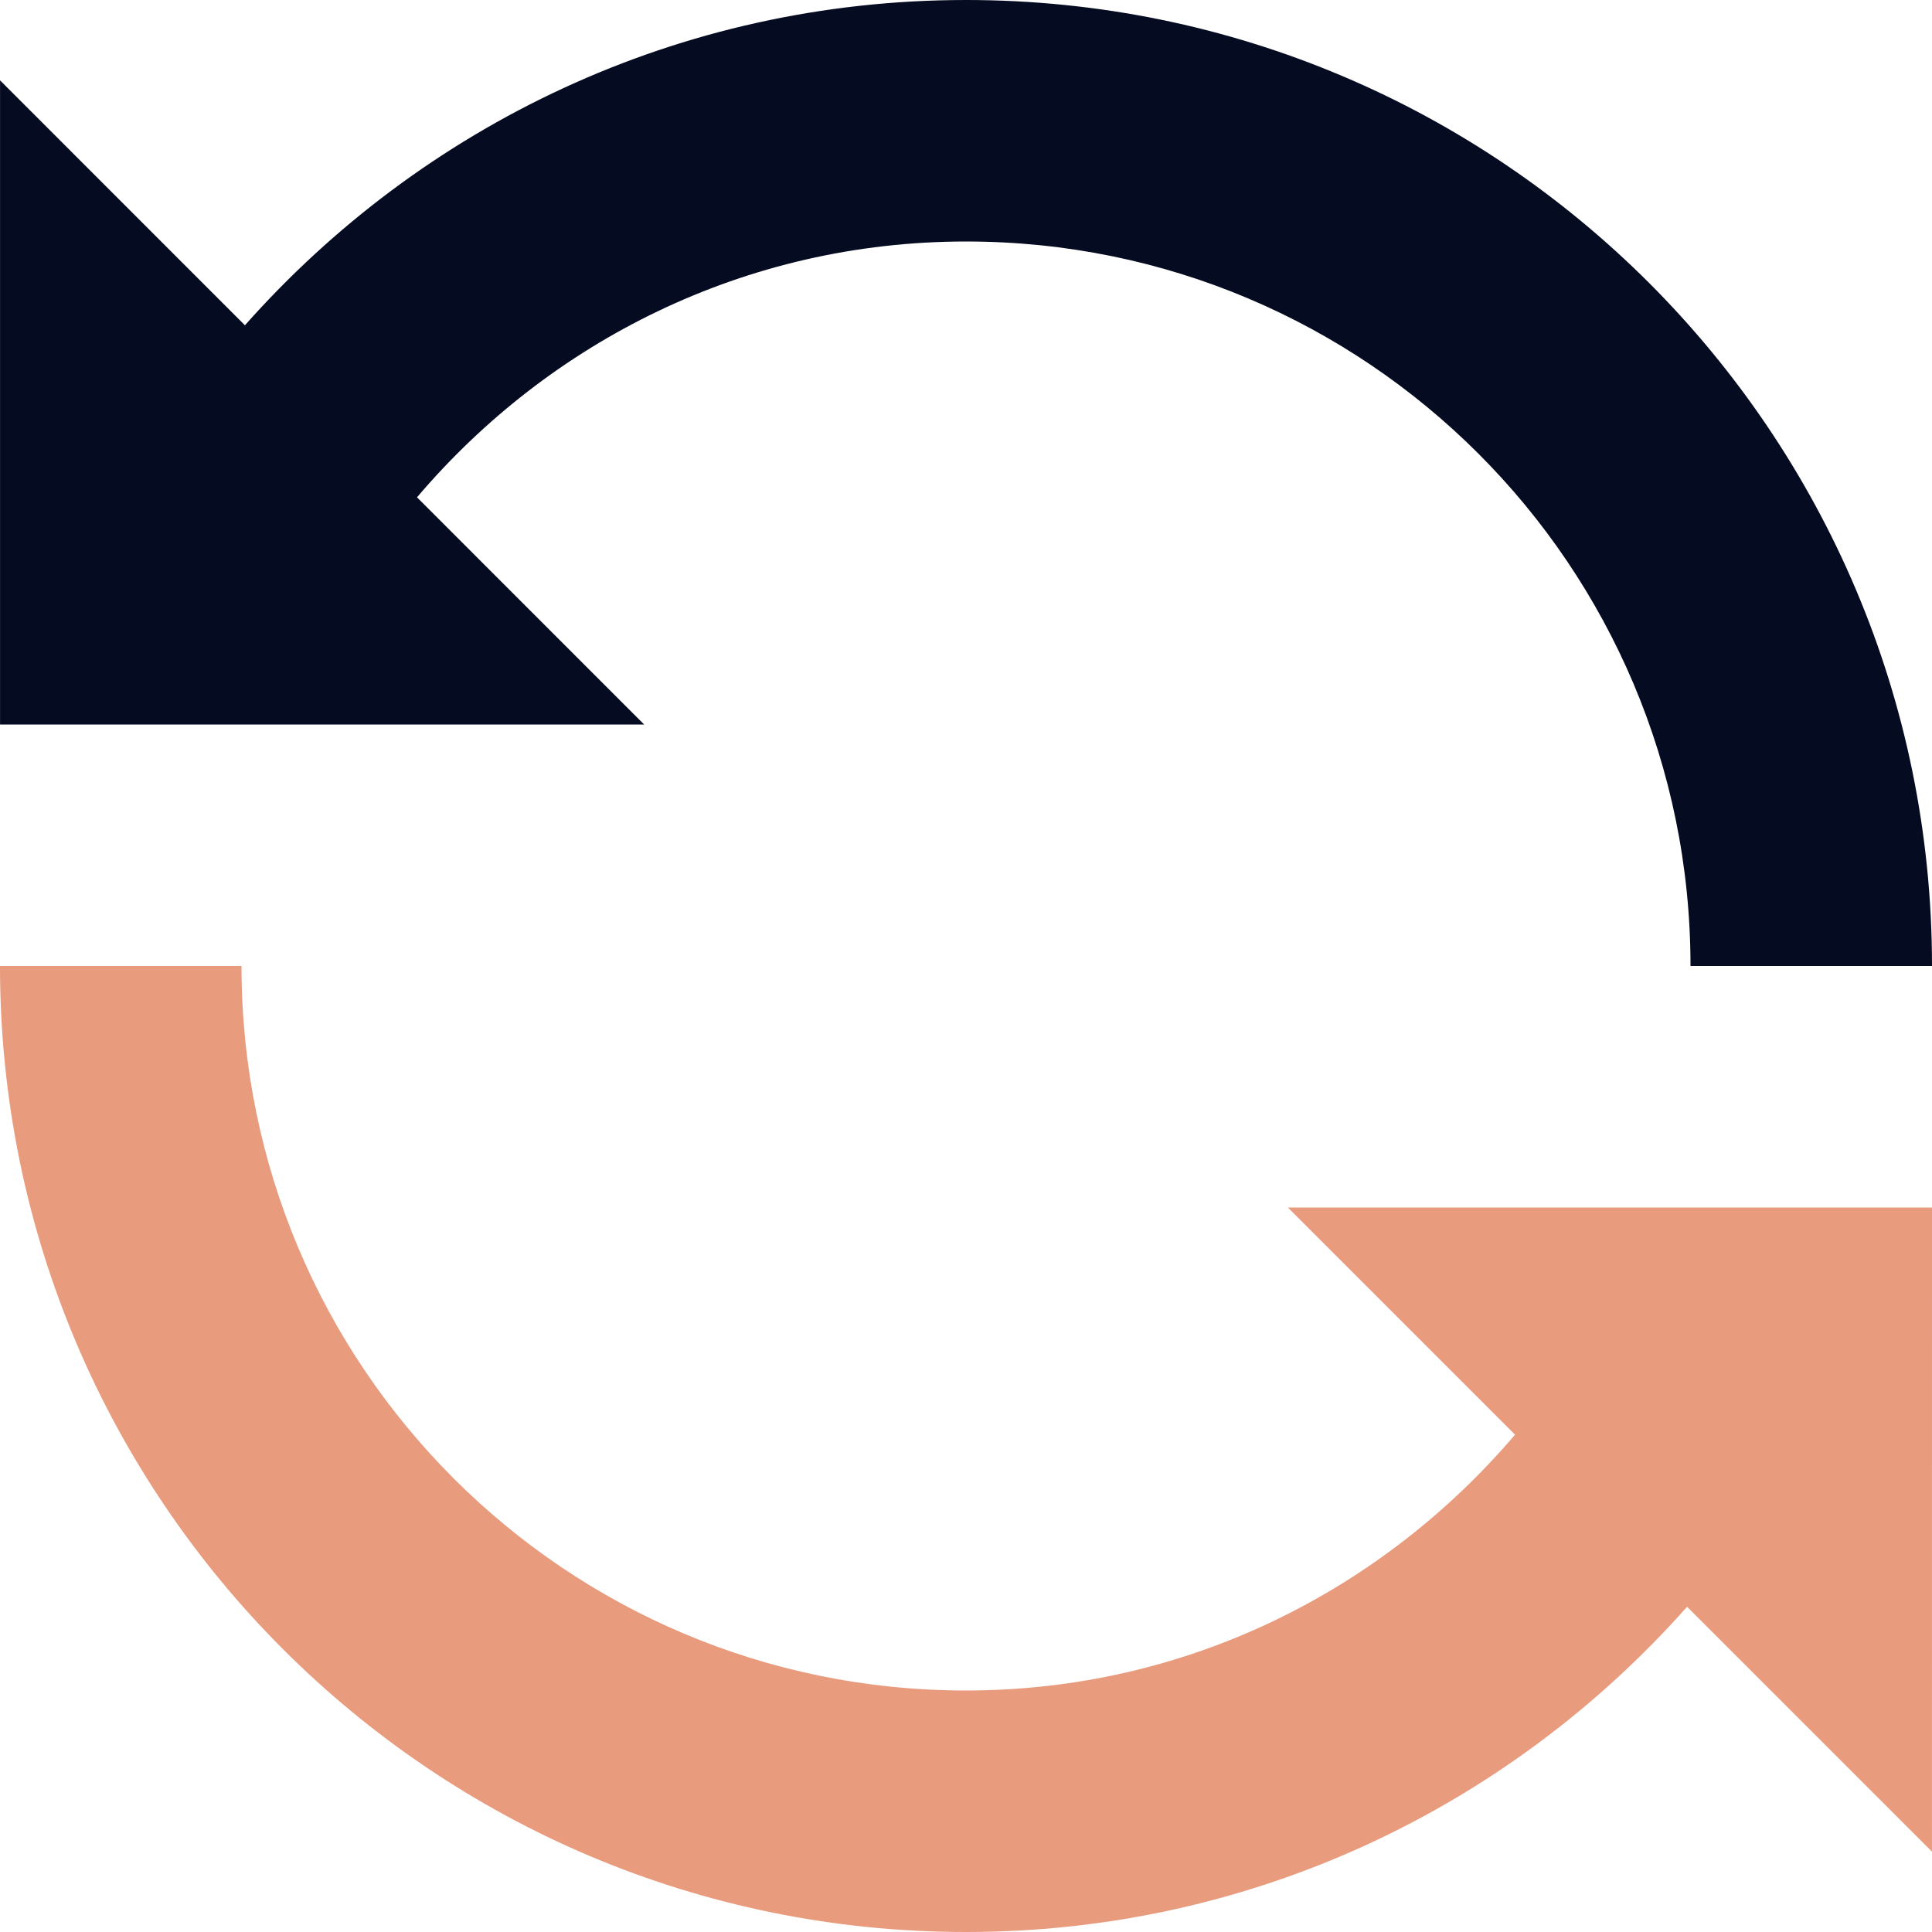
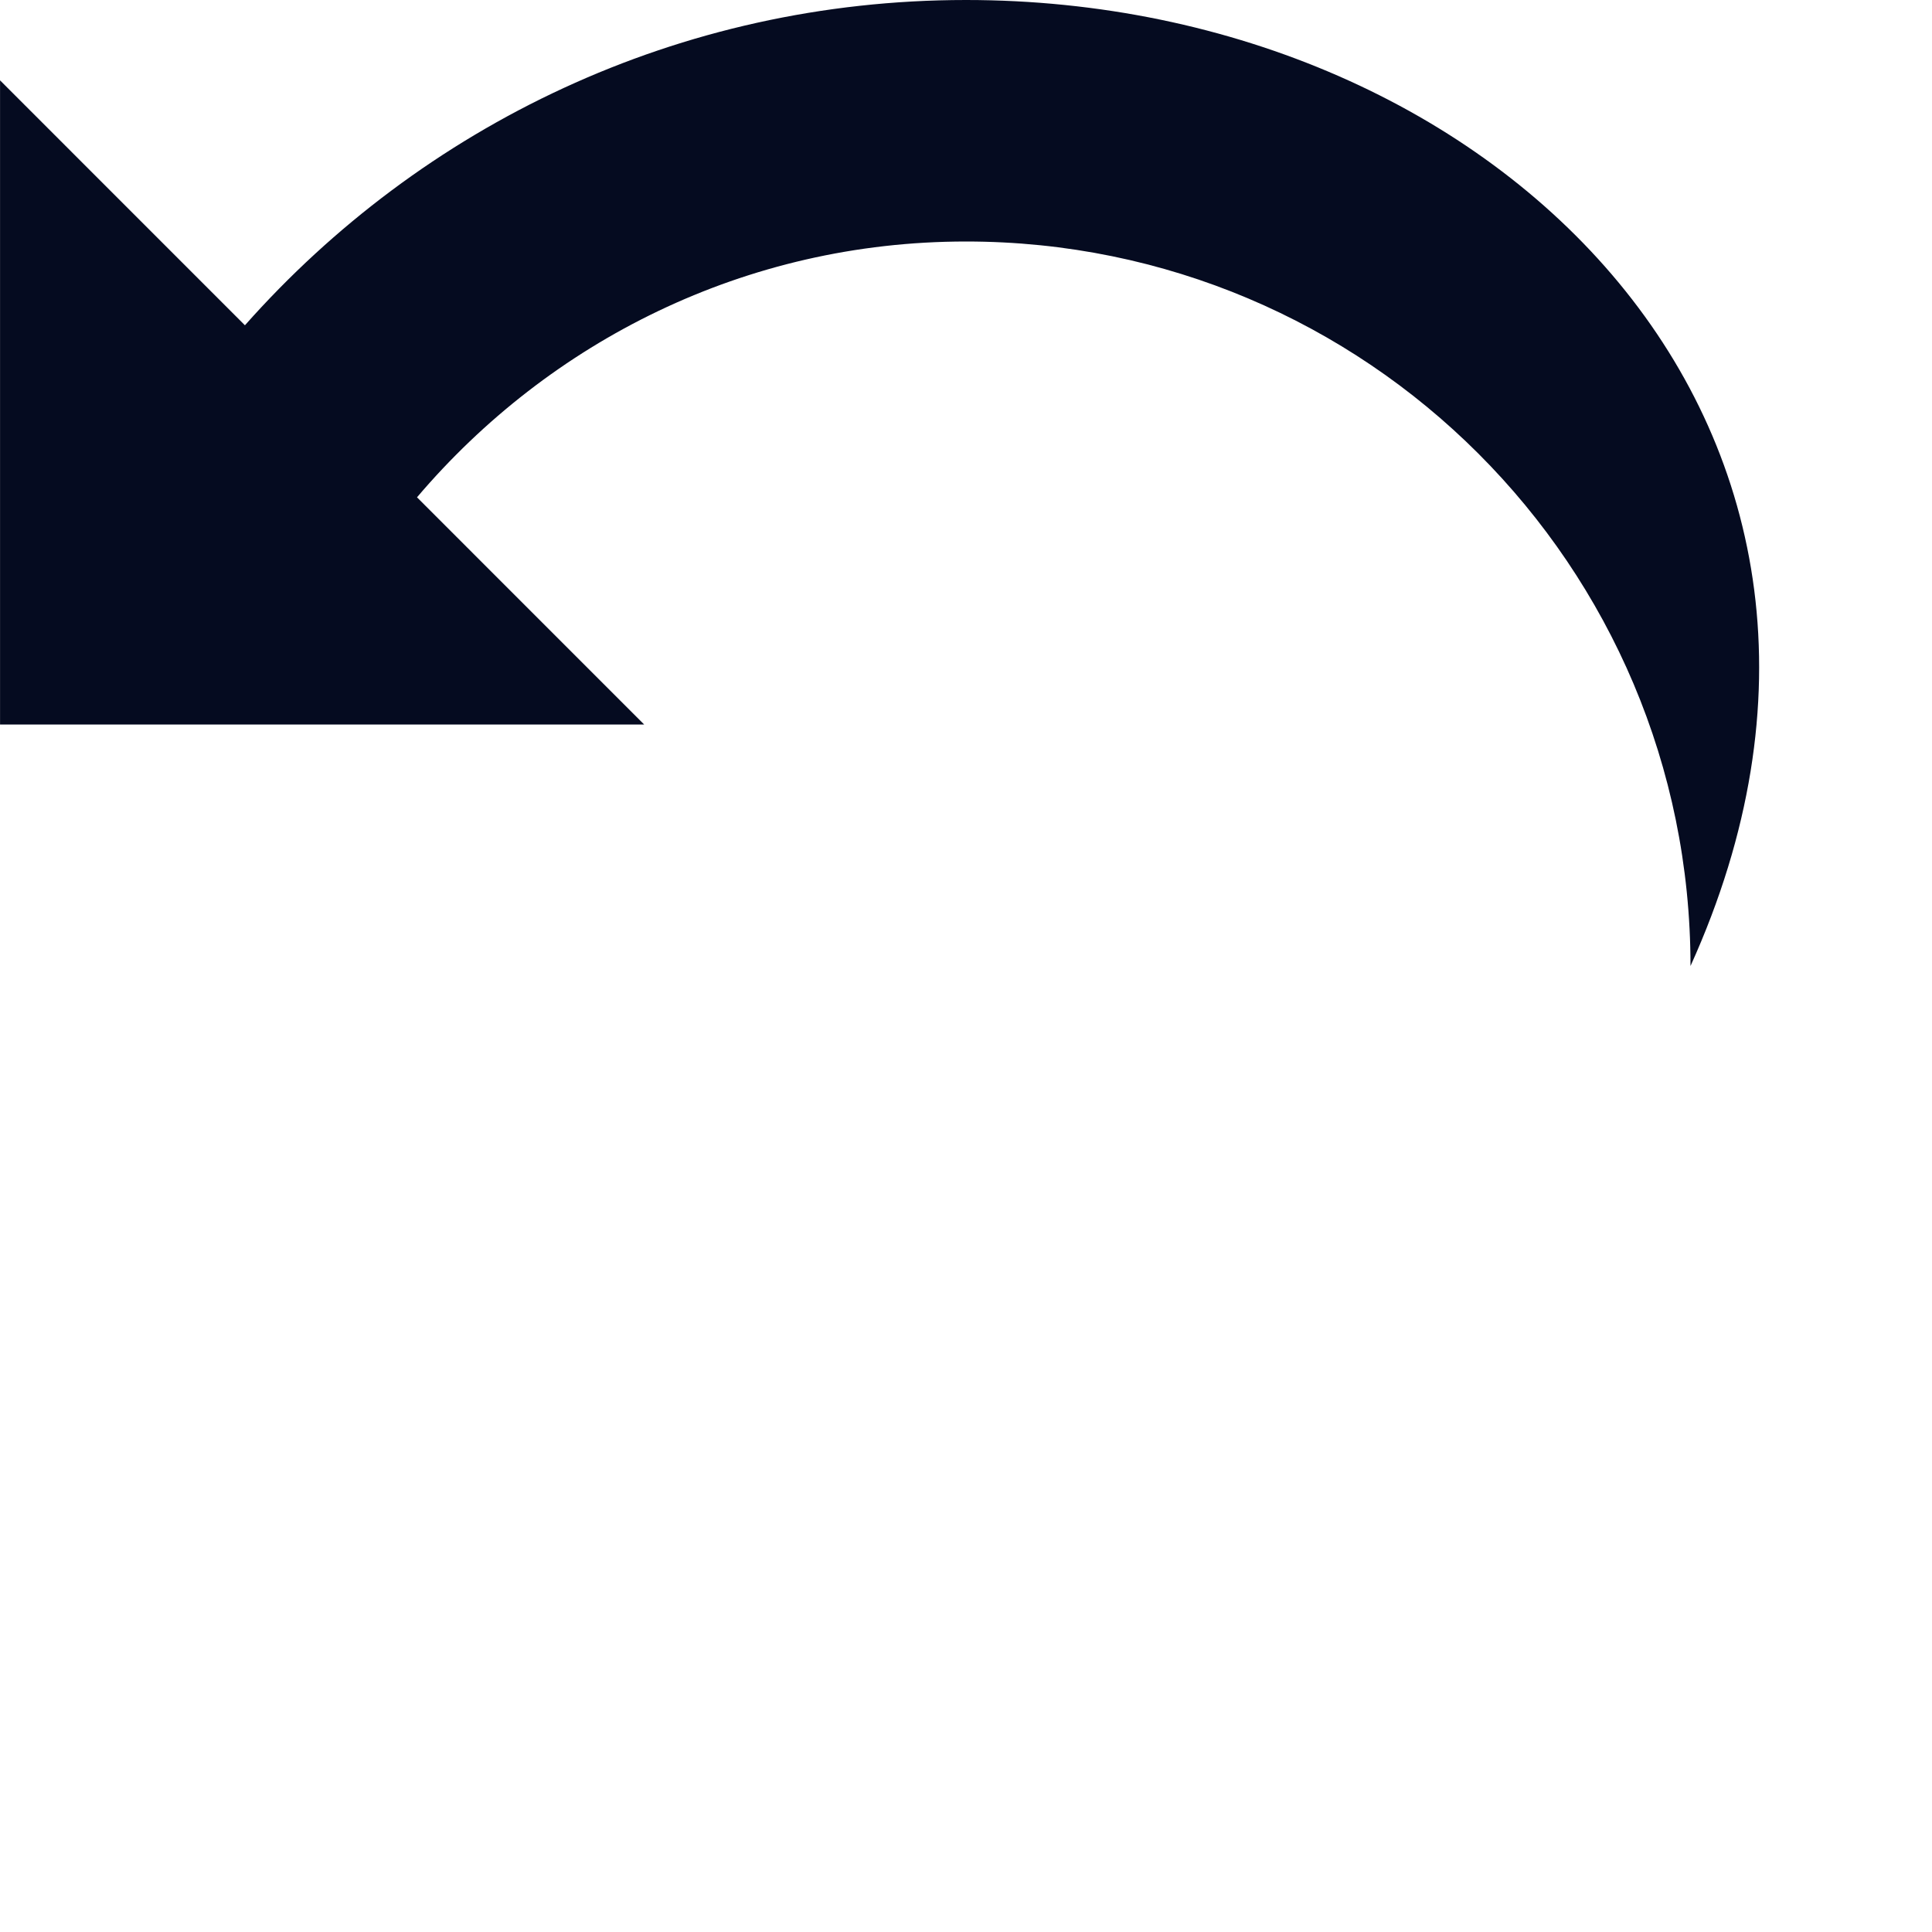
<svg xmlns="http://www.w3.org/2000/svg" width="44" height="44" viewBox="0 0 44 44" fill="none">
-   <path d="M9.497 11.326C12.513 7.777 16.973 5.5 22 5.5C31.118 5.5 38.5 12.882 38.5 22L44 22C44 9.849 34.152 0 22 0C15.452 0 9.6 2.87 5.578 7.408L0.001 1.83L0.001 16.5L14.67 16.5L9.497 11.326Z" fill="#050B20" />
-   <path d="M22 38.5C27.027 38.5 31.479 36.223 34.504 32.674L29.33 27.5L44 27.5L43.999 42.17L38.422 36.593C34.4 41.13 28.548 44 22 44C9.848 44 7.98438e-05 34.151 0 22L5.5 22C5.5 31.118 12.882 38.5 22 38.5Z" fill="#E89B7D" />
+   <path d="M9.497 11.326C12.513 7.777 16.973 5.5 22 5.5C31.118 5.5 38.5 12.882 38.5 22C44 9.849 34.152 0 22 0C15.452 0 9.6 2.87 5.578 7.408L0.001 1.83L0.001 16.5L14.67 16.5L9.497 11.326Z" fill="#050B20" />
</svg>